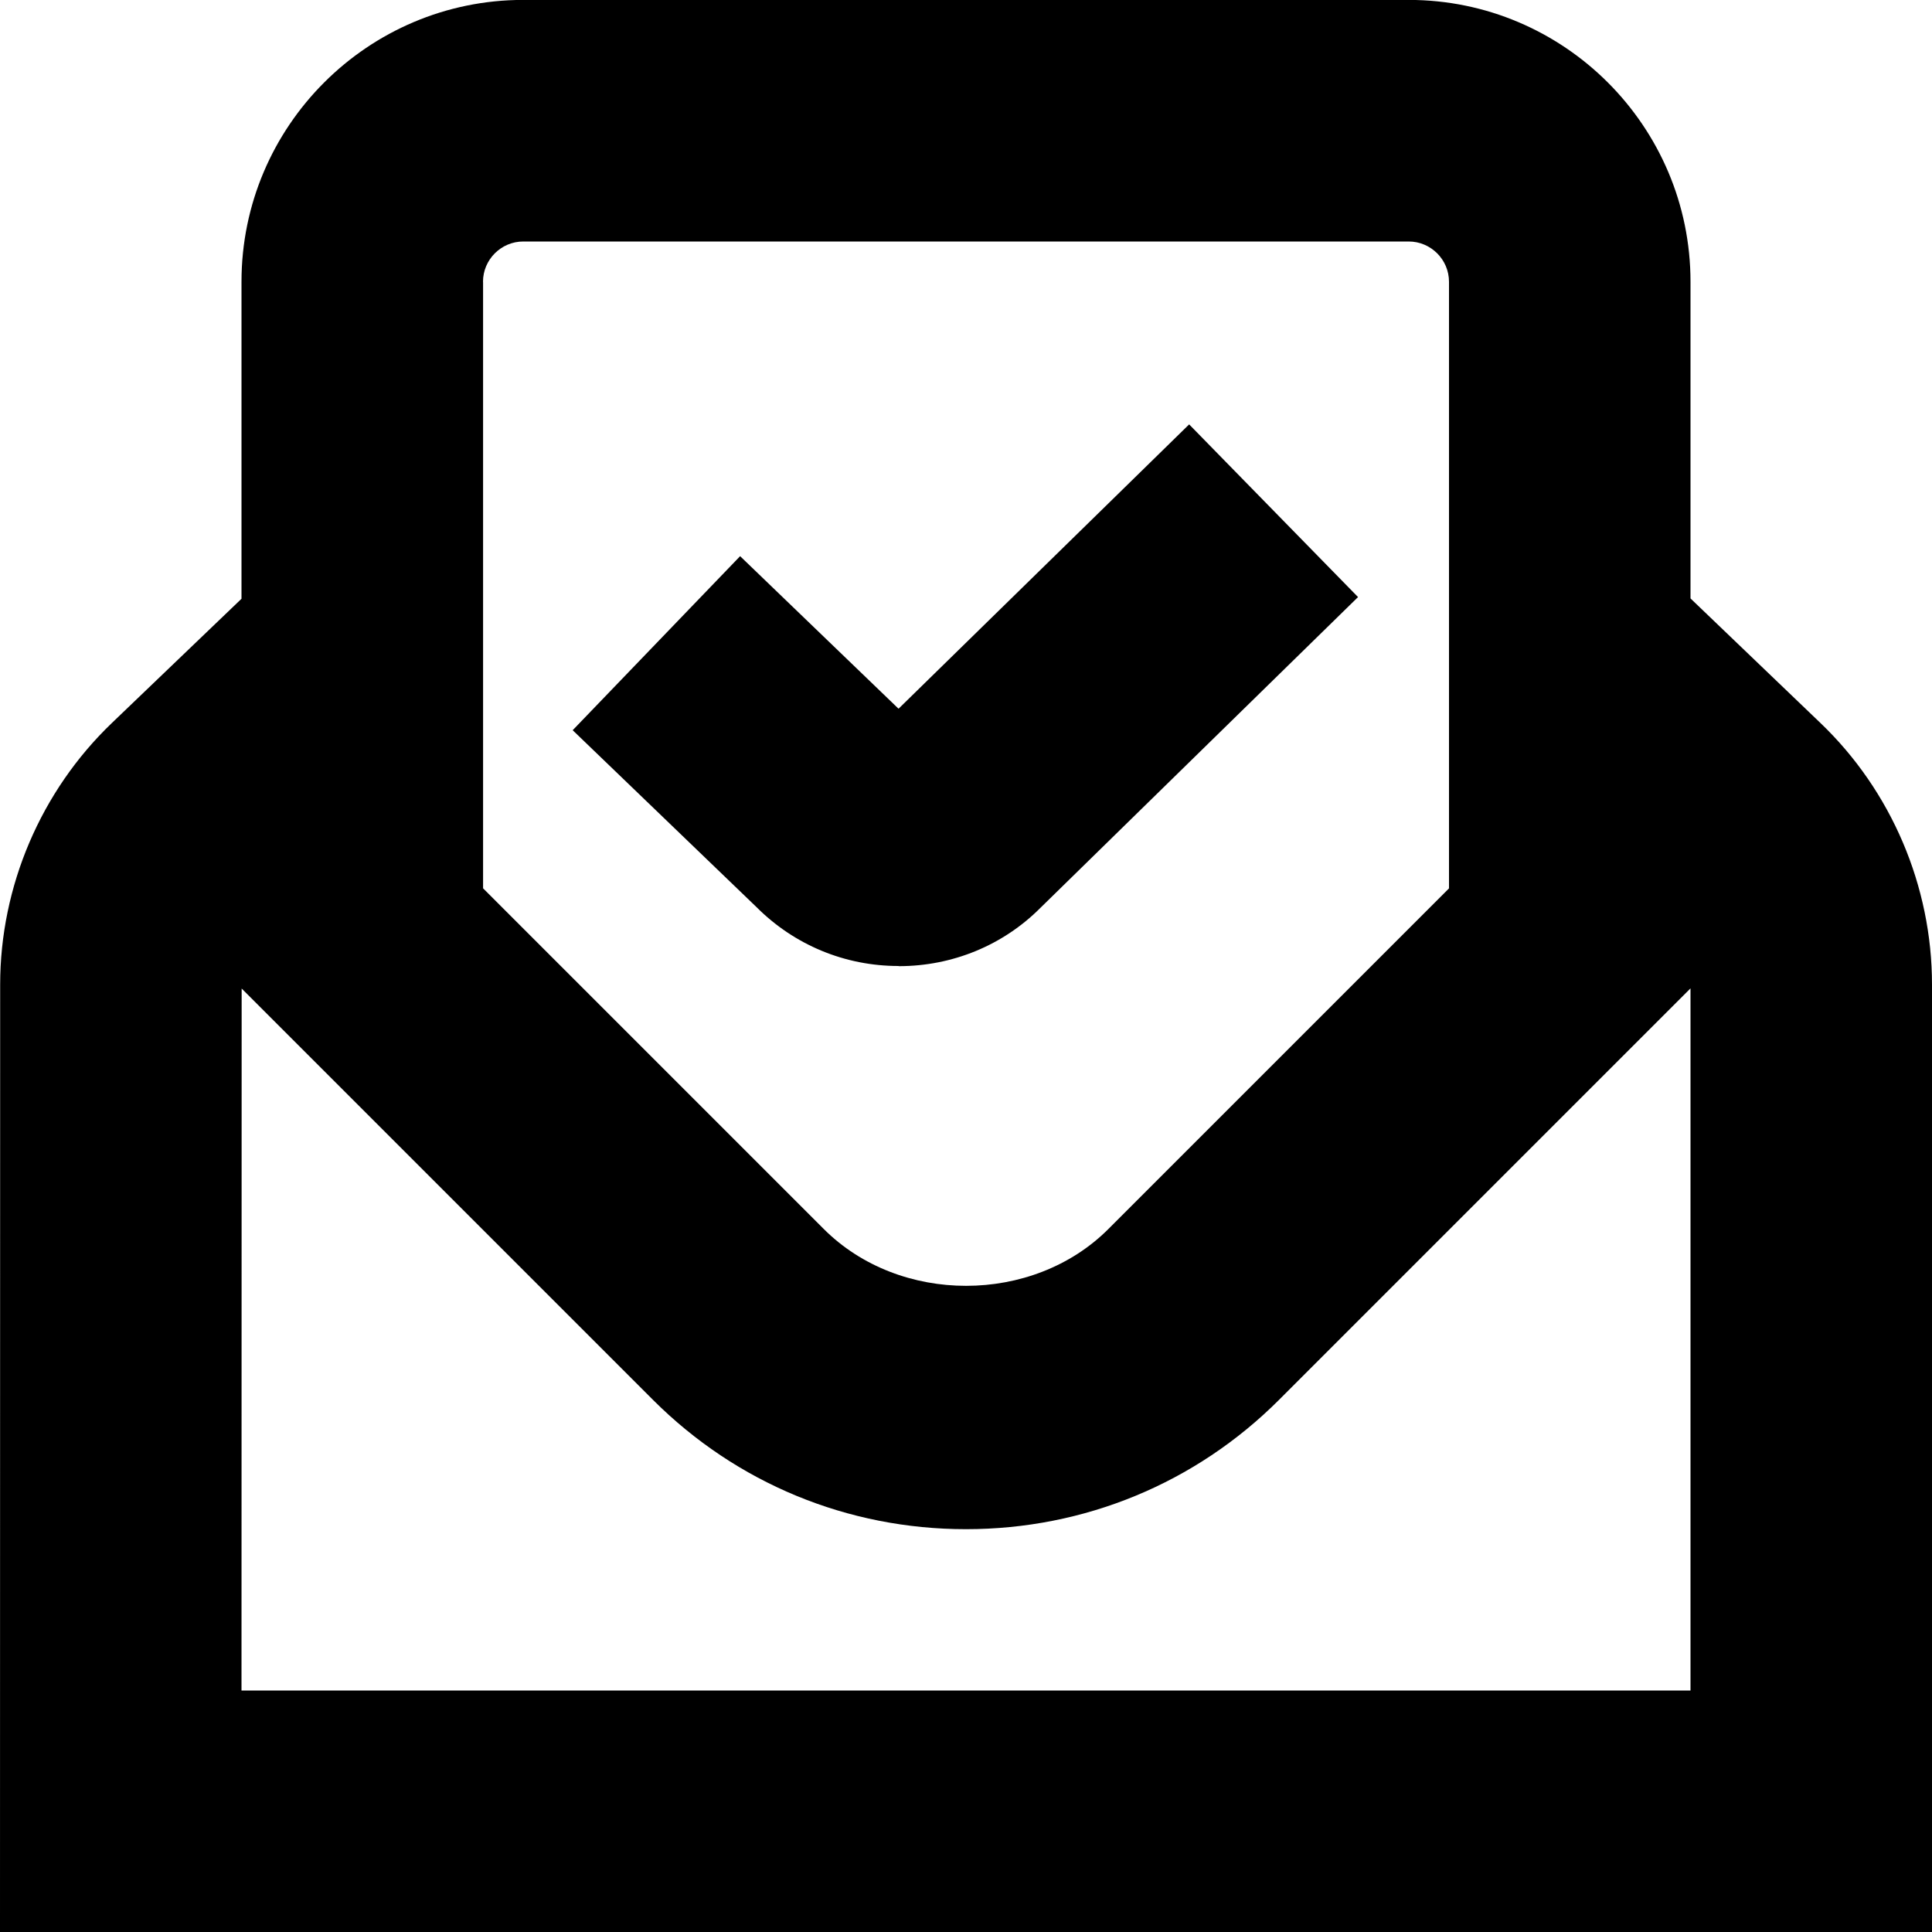
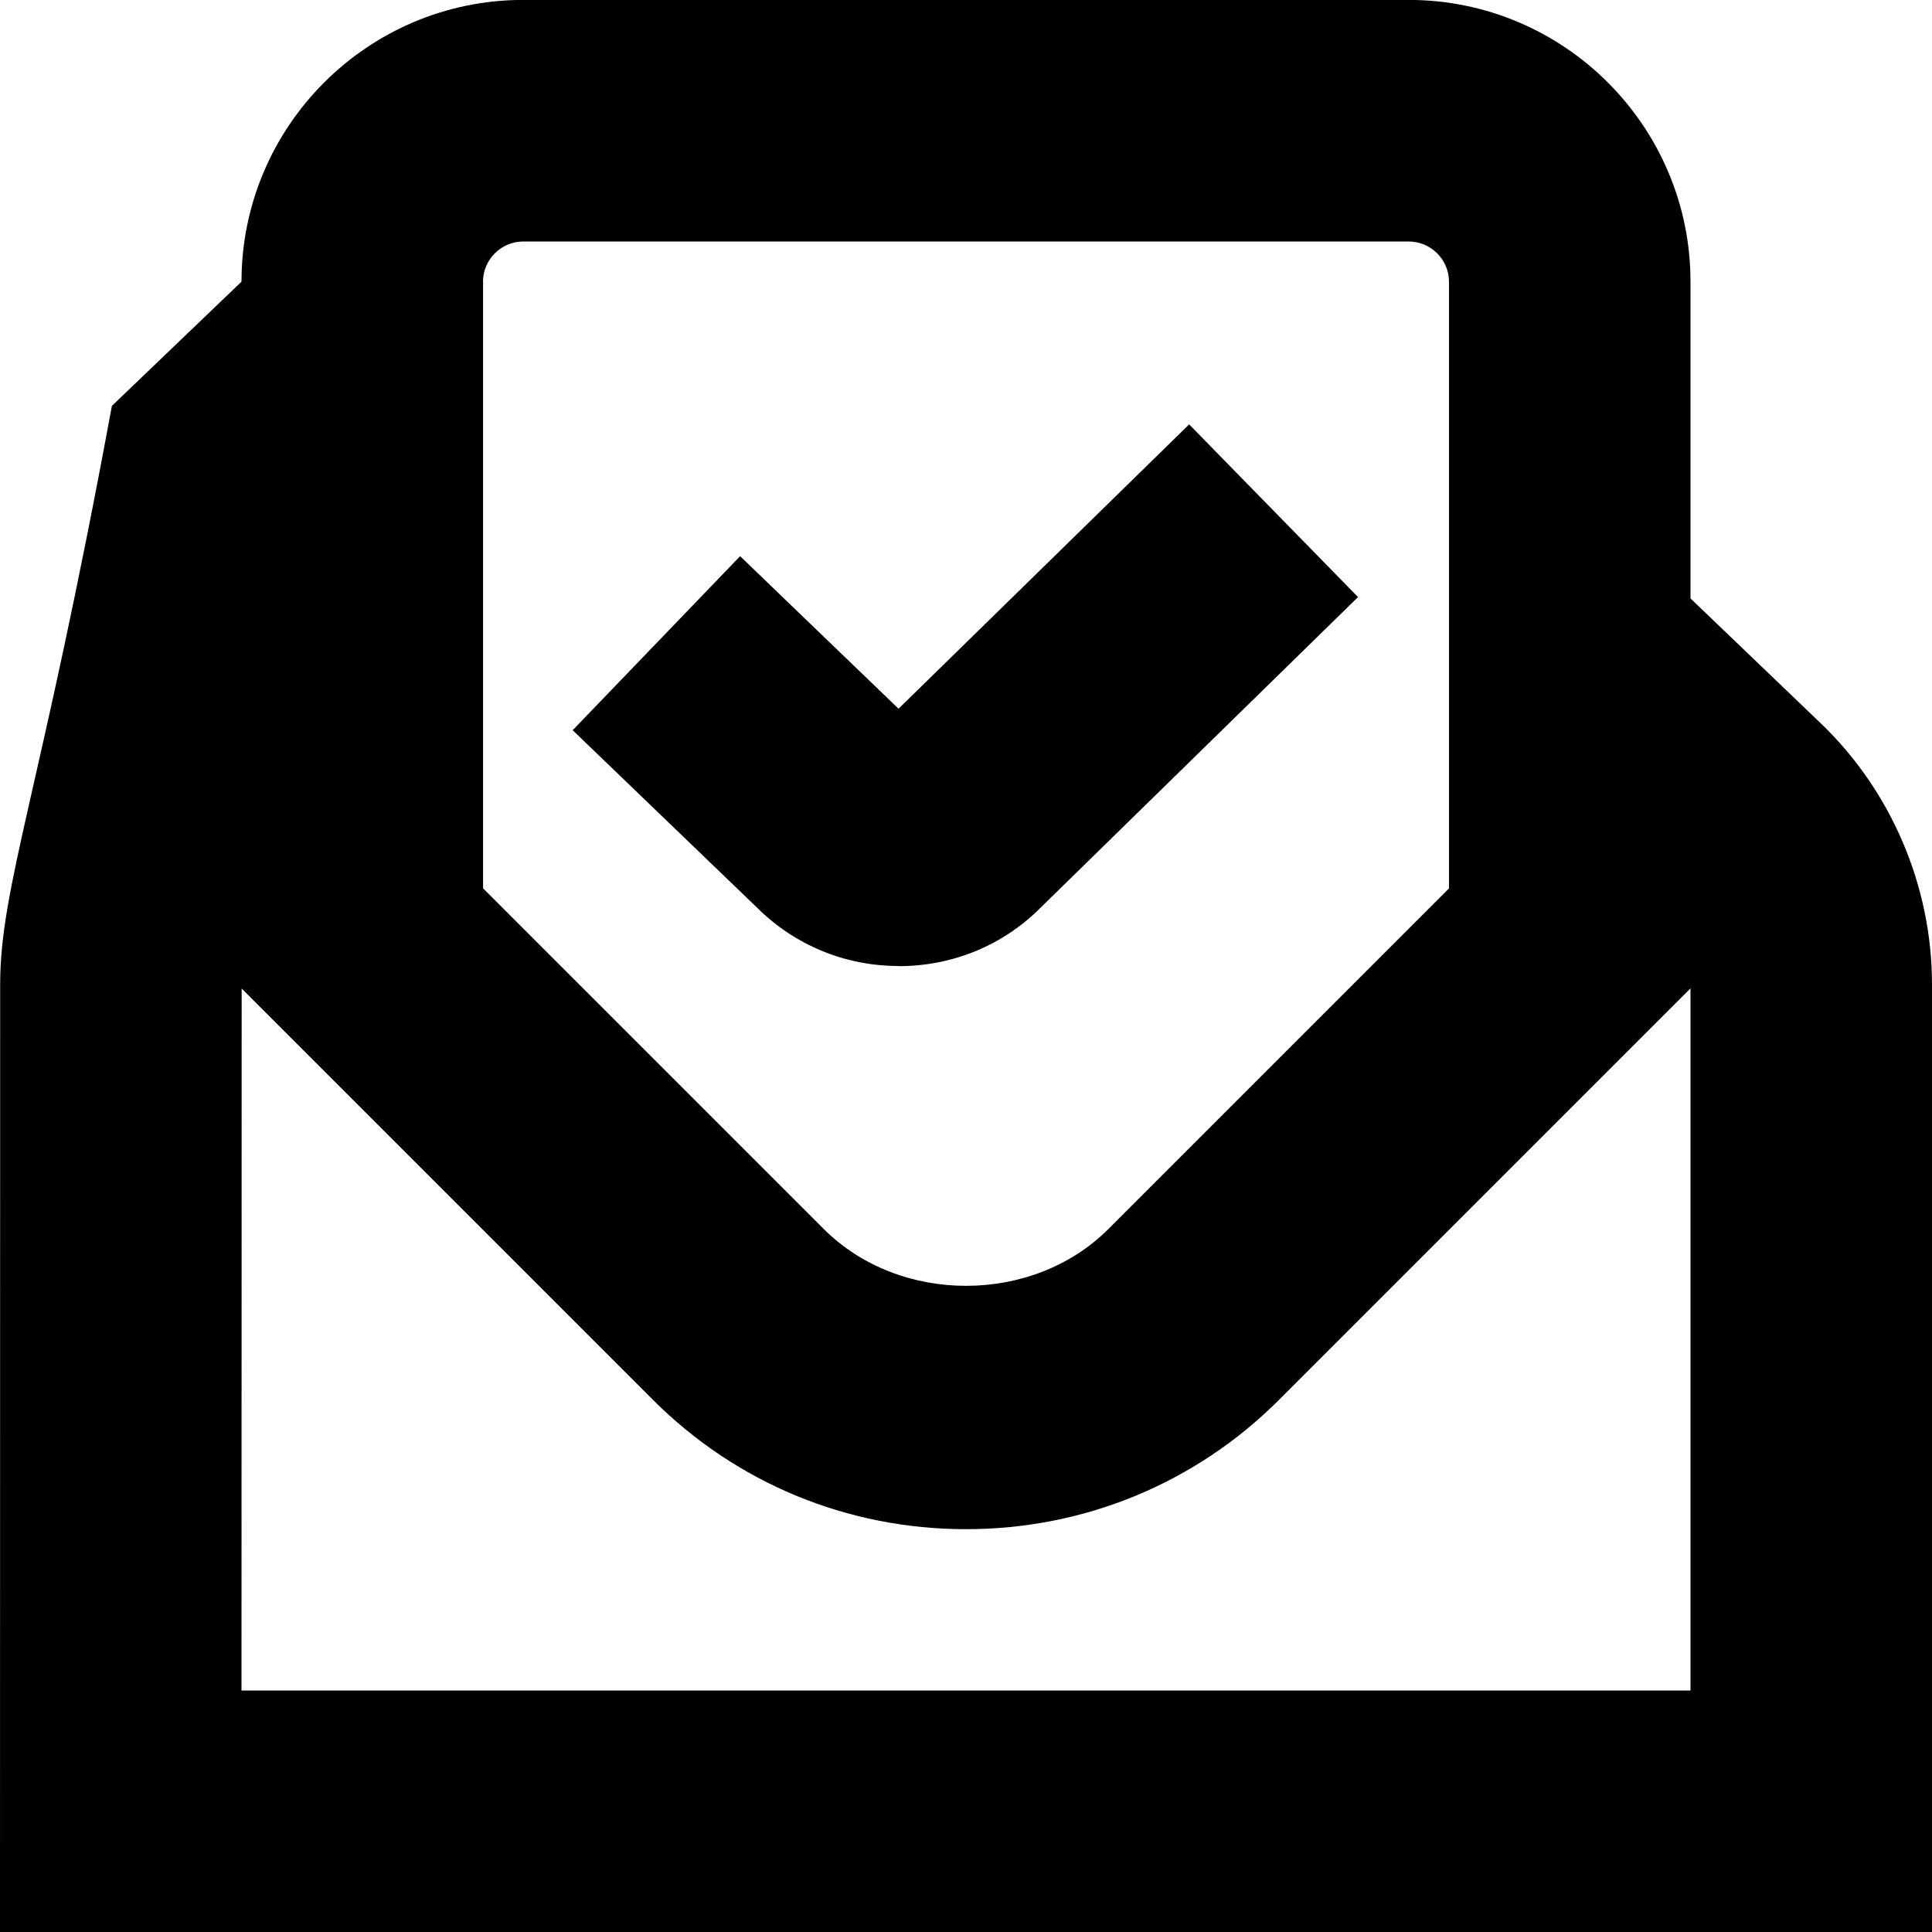
<svg xmlns="http://www.w3.org/2000/svg" id="Layer_1" data-name="Layer 1" viewBox="0 0 24 24">
-   <path d="m22.615,8.982l-1.615-1.548v-3.935c0-1.93-1.57-3.5-3.5-3.5H6.5c-1.93,0-3.5,1.57-3.5,3.5v3.939l-1.61,1.543C.508,9.826.002,11.01.002,12.231l-.002,11.769h24v-11.769c0-1.223-.505-2.407-1.385-3.249ZM6,3.5c0-.275.225-.5.5-.5h11c.275,0,.5.225.5.5v7.536l-4.231,4.231c-.94.941-2.594.942-3.536,0l-4.232-4.232V3.5Zm15,17.5H3l.002-8.72,5.11,5.11c1.037,1.036,2.418,1.606,3.888,1.606s2.853-.571,3.89-1.608l5.11-5.11v8.722Zm-9.837-9c-.668,0-1.296-.261-1.767-.733l-2.282-2.196,2.08-2.162,1.968,1.895,3.61-3.532,2.098,2.145-3.949,3.864c-.461.461-1.088.721-1.756.721h-.002Z" />
+   <path d="m22.615,8.982l-1.615-1.548v-3.935c0-1.93-1.57-3.5-3.5-3.5H6.5c-1.93,0-3.5,1.57-3.5,3.5l-1.61,1.543C.508,9.826.002,11.01.002,12.231l-.002,11.769h24v-11.769c0-1.223-.505-2.407-1.385-3.249ZM6,3.5c0-.275.225-.5.5-.5h11c.275,0,.5.225.5.5v7.536l-4.231,4.231c-.94.941-2.594.942-3.536,0l-4.232-4.232V3.5Zm15,17.5H3l.002-8.72,5.11,5.11c1.037,1.036,2.418,1.606,3.888,1.606s2.853-.571,3.89-1.608l5.11-5.11v8.722Zm-9.837-9c-.668,0-1.296-.261-1.767-.733l-2.282-2.196,2.08-2.162,1.968,1.895,3.61-3.532,2.098,2.145-3.949,3.864c-.461.461-1.088.721-1.756.721h-.002Z" />
</svg>